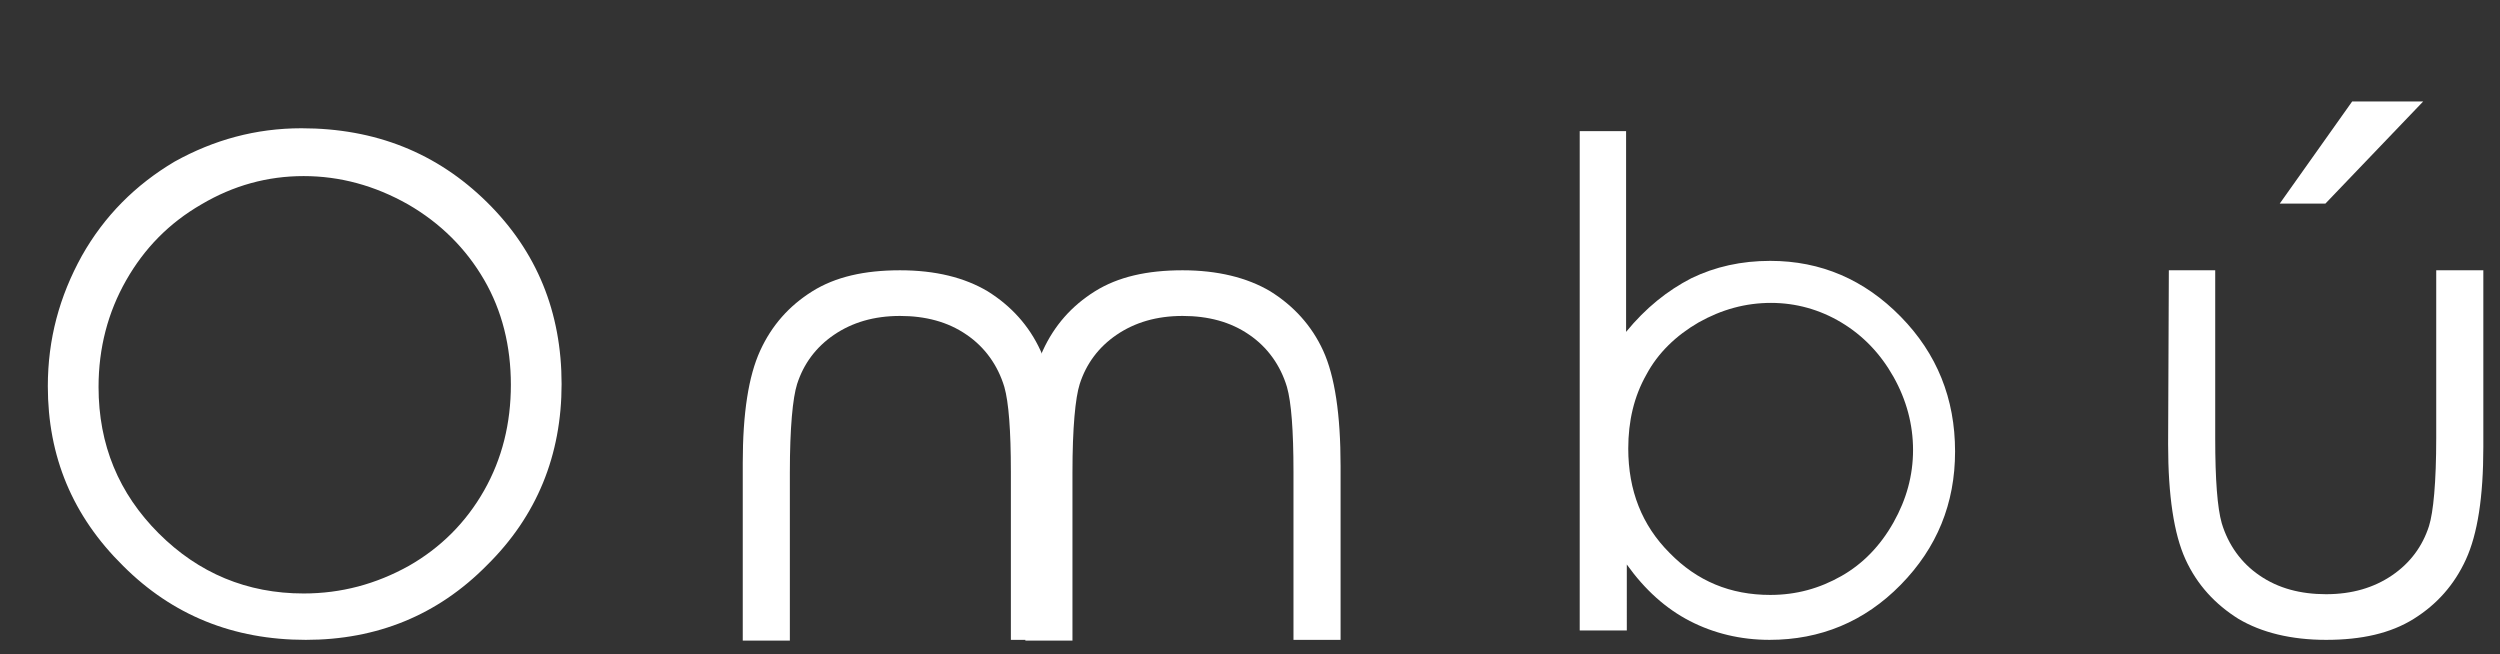
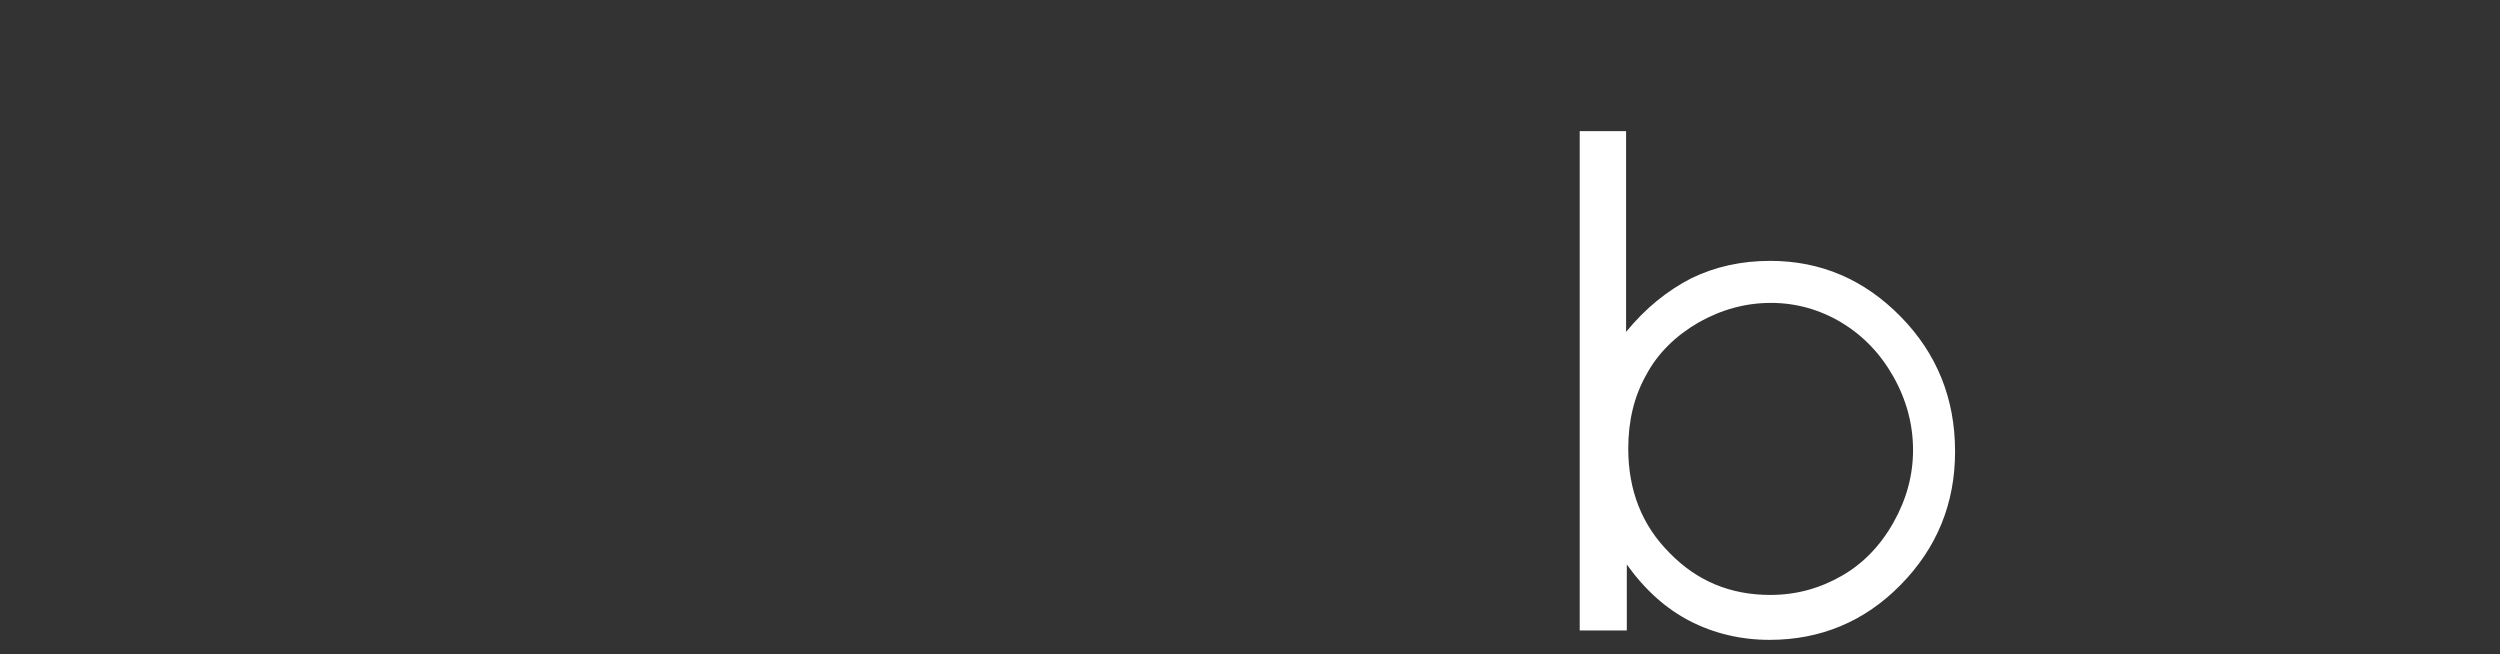
<svg xmlns="http://www.w3.org/2000/svg" version="1.1" id="Capa_1" x="0px" y="0px" viewBox="0 0 345 90.3" style="enable-background:new 0 0 345 90.3;" xml:space="preserve">
  <rect x="0" y="0" width="345" height="90.3" fill="#333333" stroke="none" />
  <style type="text/css">
	.st0{fill:#FFFFFF;}
</style>
  <g>
-     <path class="st0" d="M41.6,17.7c10.2,0,18.7,3.4,25.6,10.2S77.5,43.1,77.5,53c0,9.8-3.4,18.2-10.3,25c-6.8,6.9-15.2,10.3-25,10.3   c-10,0-18.4-3.4-25.2-10.2C10,71.2,6.6,63,6.6,53.3c0-6.5,1.6-12.4,4.7-18c3.1-5.5,7.4-9.8,12.8-13C29.5,19.3,35.3,17.7,41.6,17.7z    M41.9,24.3c-5,0-9.7,1.3-14.1,3.9c-4.5,2.6-7.9,6.1-10.4,10.5s-3.8,9.3-3.8,14.7c0,8,2.8,14.7,8.3,20.2s12.2,8.3,20,8.3   c5.2,0,10-1.3,14.5-3.8c4.4-2.5,7.9-6,10.4-10.4s3.7-9.3,3.7-14.6s-1.2-10.2-3.7-14.5s-6-7.8-10.5-10.4   C51.7,25.6,46.9,24.3,41.9,24.3z" />
    <path class="st0" d="M218,87V18.1h6.4v27.7c2.7-3.3,5.7-5.7,9-7.4c3.3-1.6,6.9-2.4,10.9-2.4c7,0,13,2.6,18,7.7s7.5,11.3,7.5,18.6   c0,7.2-2.5,13.3-7.5,18.4s-11.1,7.6-18.1,7.6c-4,0-7.7-0.9-11-2.6s-6.2-4.3-8.7-7.8V87H218z M244.3,82.1c3.6,0,6.8-0.9,9.8-2.6   s5.4-4.2,7.2-7.4c1.8-3.2,2.7-6.5,2.7-10c0-3.5-0.9-6.9-2.7-10.1c-1.8-3.2-4.2-5.7-7.2-7.5s-6.3-2.7-9.7-2.7c-3.5,0-6.8,0.9-10,2.7   c-3.1,1.8-5.6,4.2-7.2,7.2c-1.7,3-2.5,6.4-2.5,10.2c0,5.8,1.9,10.6,5.7,14.4C234.2,80.2,238.8,82.1,244.3,82.1z" />
-     <path class="st0" d="M299.3,37.3h6.4v23.2c0,5.7,0.3,9.6,0.9,11.7c0.9,3,2.7,5.5,5.2,7.2c2.6,1.8,5.7,2.6,9.2,2.6   c3.6,0,6.6-0.9,9.1-2.6s4.2-4,5.1-6.8c0.6-1.9,1-6,1-12.2V37.3h6.5v24.4c0,6.9-0.8,12-2.4,15.5s-4,6.2-7.2,8.2s-7.2,2.9-12.1,2.9   c-4.8,0-8.9-1-12.1-2.9c-3.2-2-5.7-4.7-7.3-8.2c-1.6-3.5-2.4-8.8-2.4-15.9L299.3,37.3L299.3,37.3z M324.6,14h9.8l-13.5,14.1h-6.3   L324.6,14z" />
-     <path class="st0" d="M145.9,88.3h-6.4V65.1c0-5.7-0.3-9.6-0.9-11.7c-0.9-3-2.7-5.5-5.2-7.2c-2.6-1.8-5.7-2.6-9.2-2.6   c-3.6,0-6.6,0.9-9.1,2.6c-2.5,1.7-4.2,4-5.1,6.8c-0.6,1.9-1,6-1,12.2v23.2h-6.5V63.9c0-6.9,0.8-12,2.4-15.5s4-6.2,7.2-8.2   s7.2-2.9,12.1-2.9c4.9,0,8.9,1,12.1,2.9c3.2,2,5.7,4.7,7.3,8.2s2.4,8.8,2.4,15.9v24H145.9z" />
-     <path class="st0" d="M184.9,88.3h-6.4V65.1c0-5.7-0.3-9.6-0.9-11.7c-0.9-3-2.7-5.5-5.2-7.2c-2.6-1.8-5.7-2.6-9.2-2.6   c-3.6,0-6.6,0.9-9.1,2.6c-2.5,1.7-4.2,4-5.1,6.8c-0.6,1.9-1,6-1,12.2v23.2h-6.5V63.9c0-6.9,0.8-12,2.4-15.5c1.6-3.5,4-6.2,7.2-8.2   s7.2-2.9,12.1-2.9c4.8,0,8.9,1,12.1,2.9c3.2,2,5.7,4.7,7.3,8.2s2.4,8.8,2.4,15.9v24H184.9z" />
  </g>
</svg>